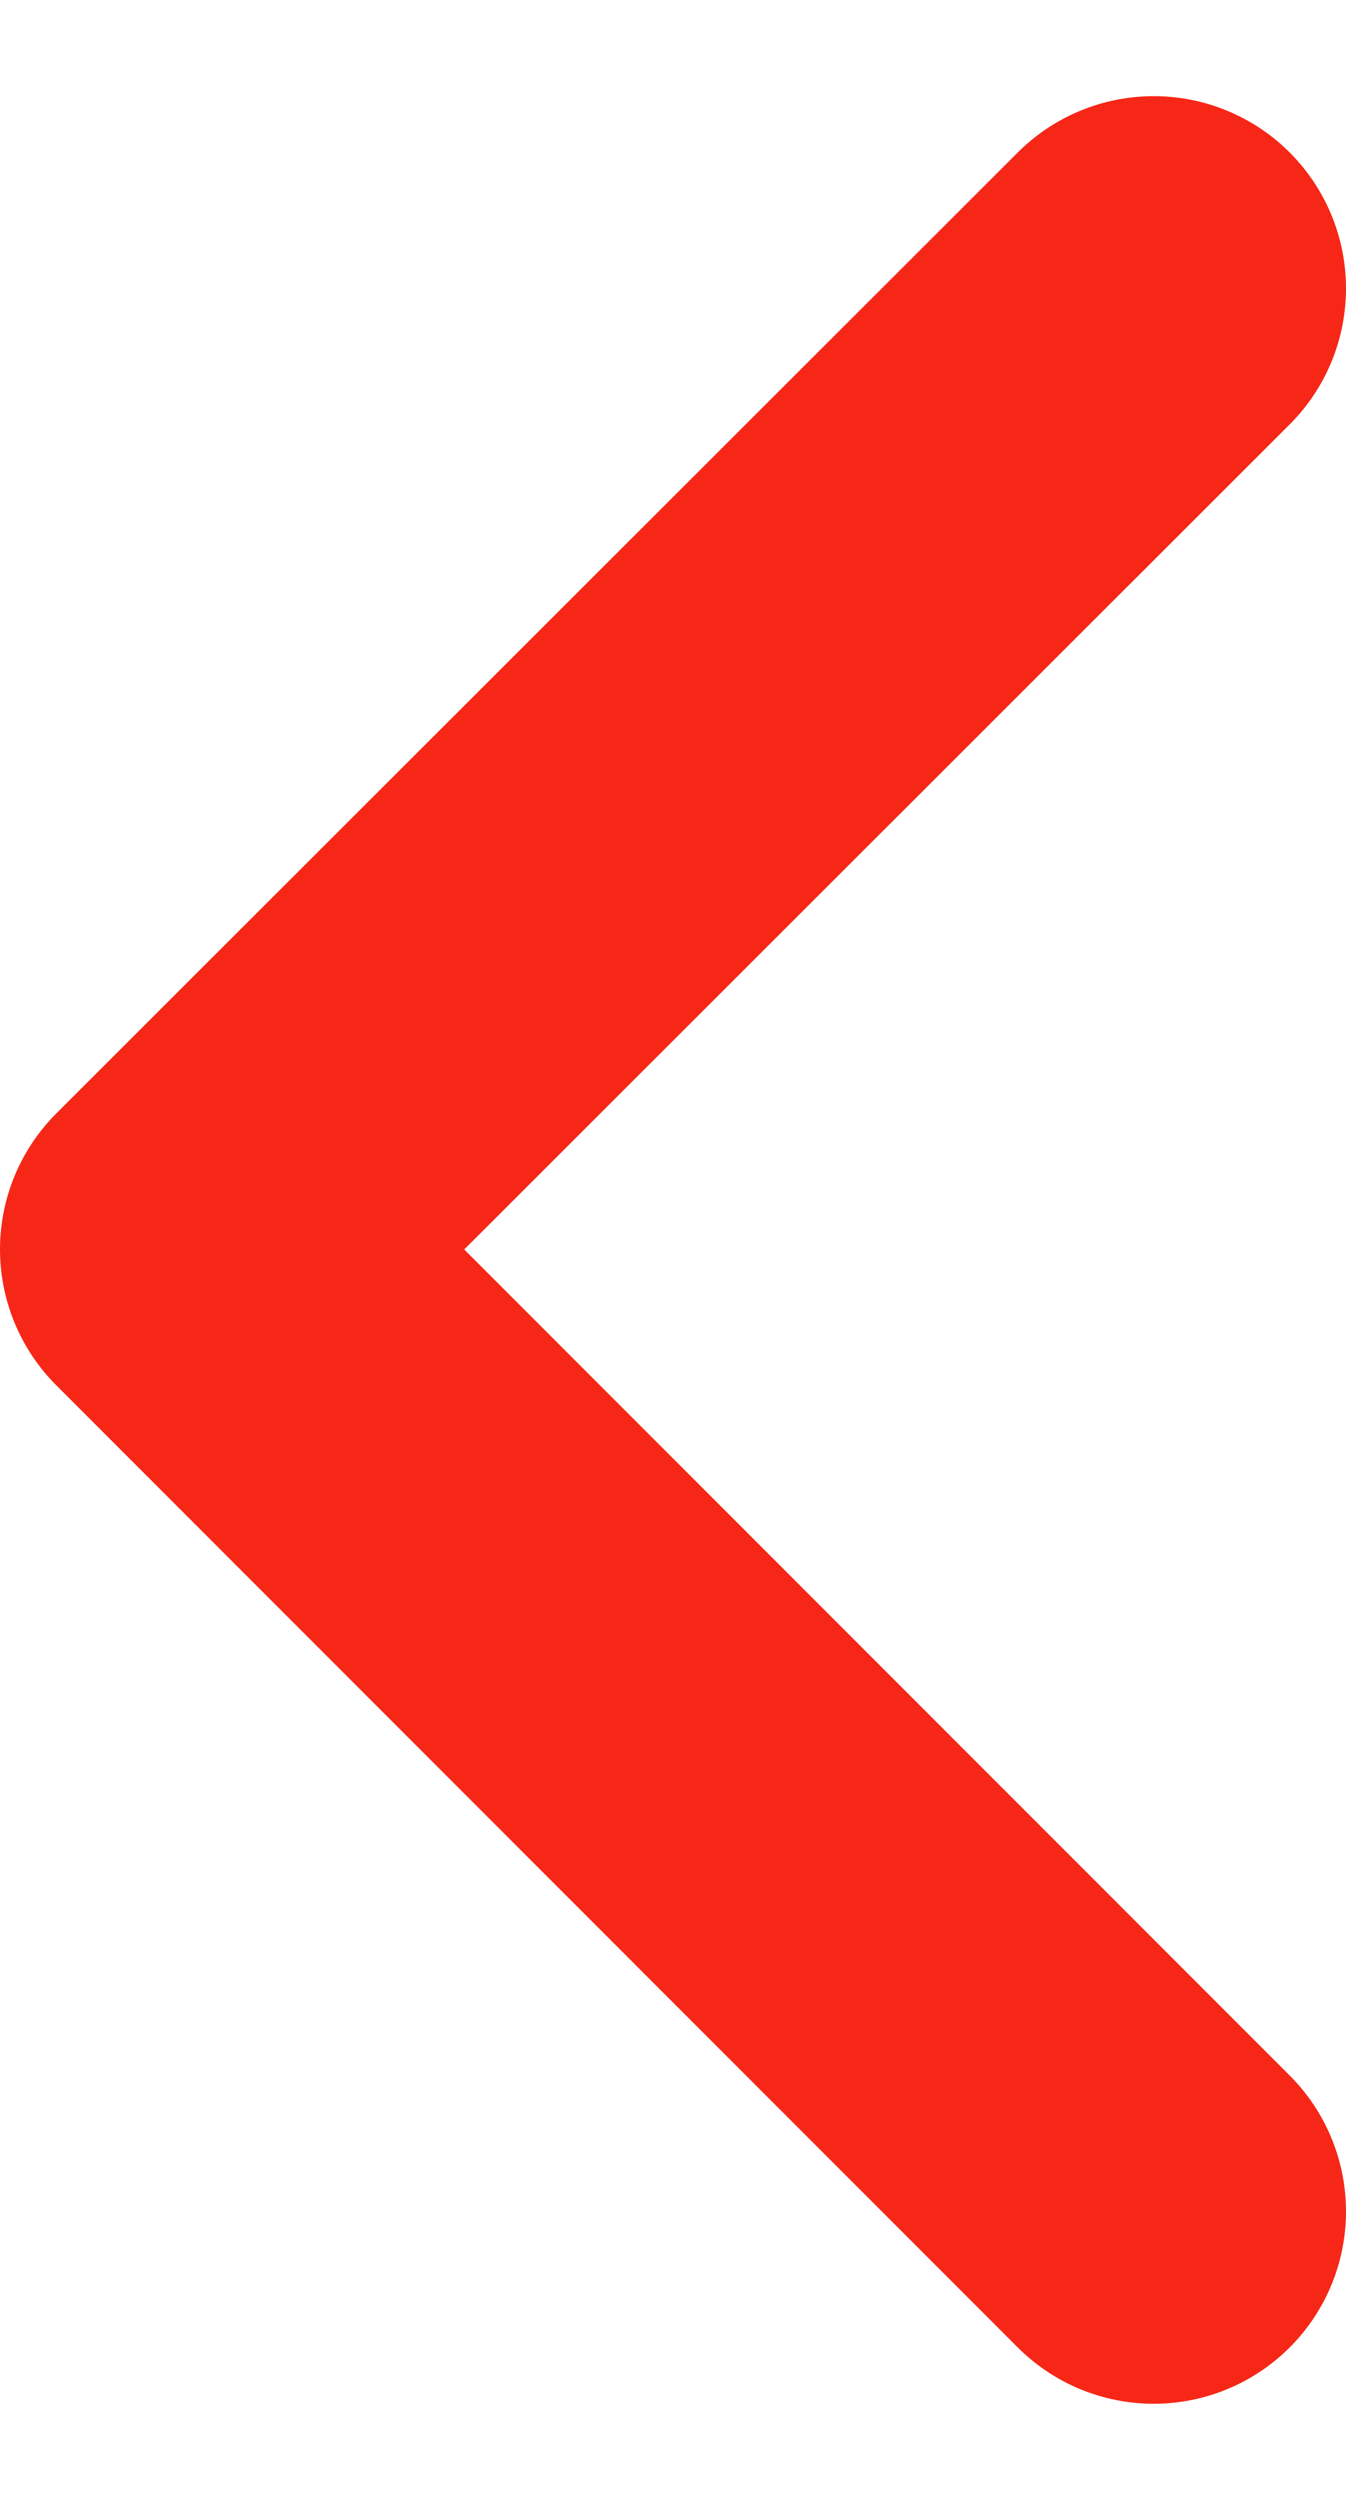
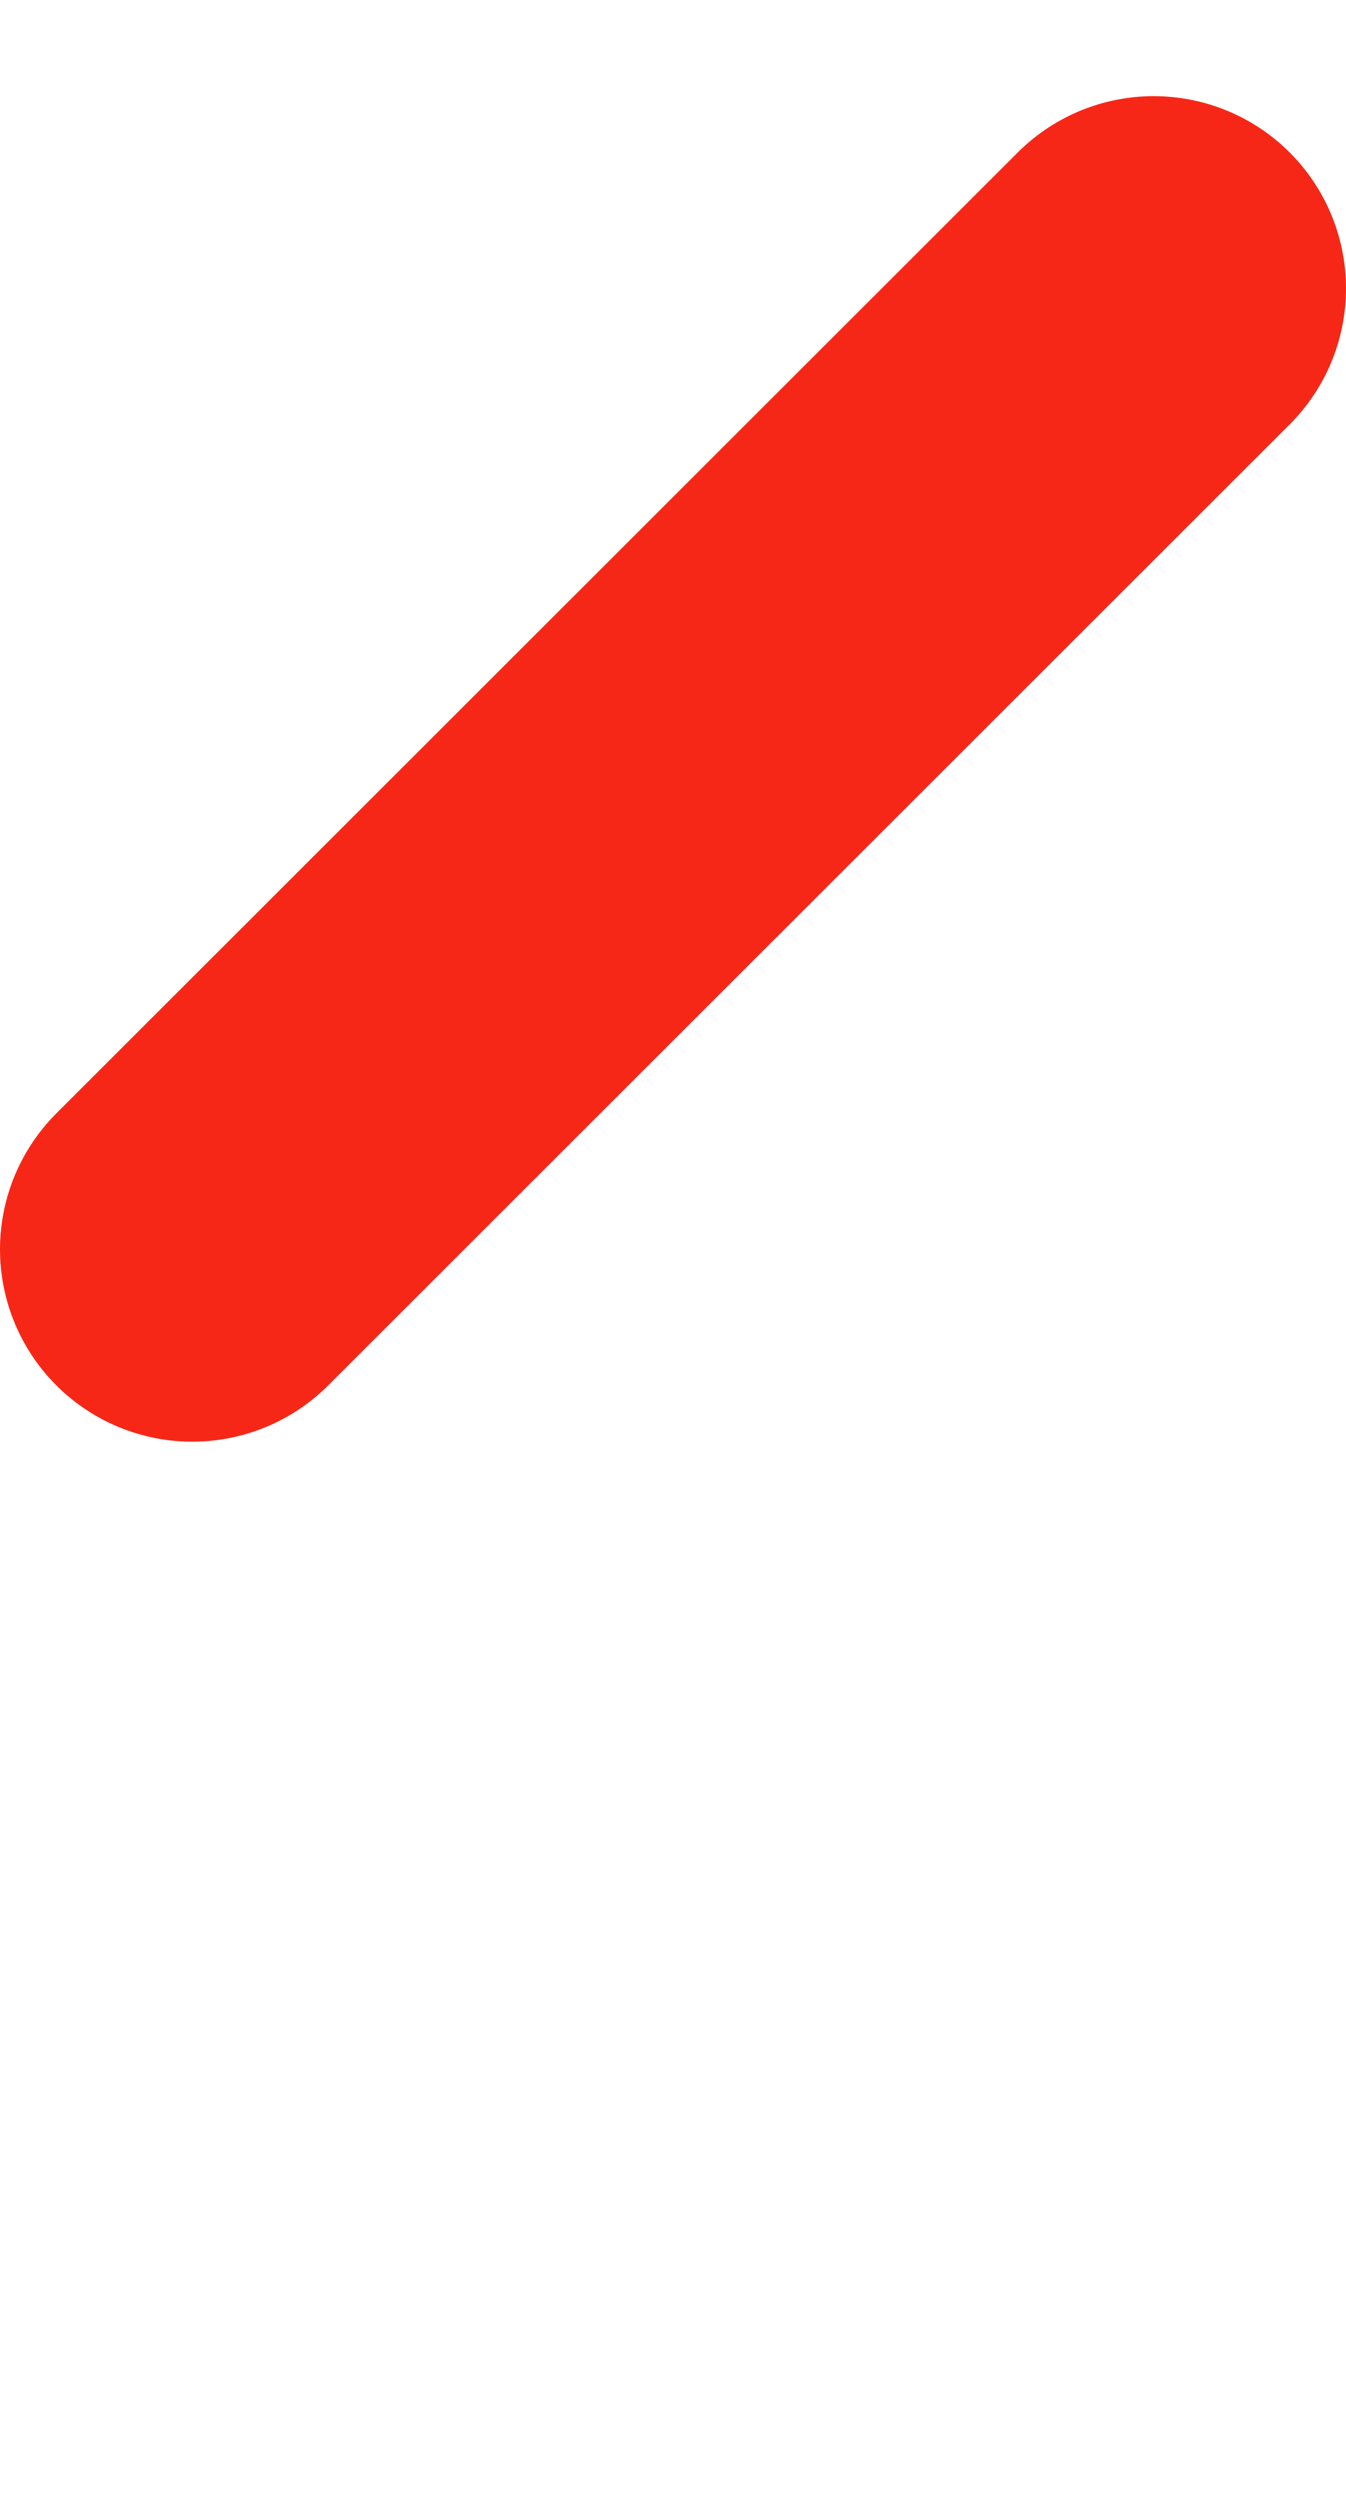
<svg xmlns="http://www.w3.org/2000/svg" width="7" height="13" viewBox="0 0 7 13" fill="none">
-   <path d="M6 1.5L1 6.497L6 11.5" stroke="#F72717" stroke-width="2" stroke-miterlimit="10" stroke-linecap="round" stroke-linejoin="round" />
+   <path d="M6 1.5L1 6.497" stroke="#F72717" stroke-width="2" stroke-miterlimit="10" stroke-linecap="round" stroke-linejoin="round" />
</svg>